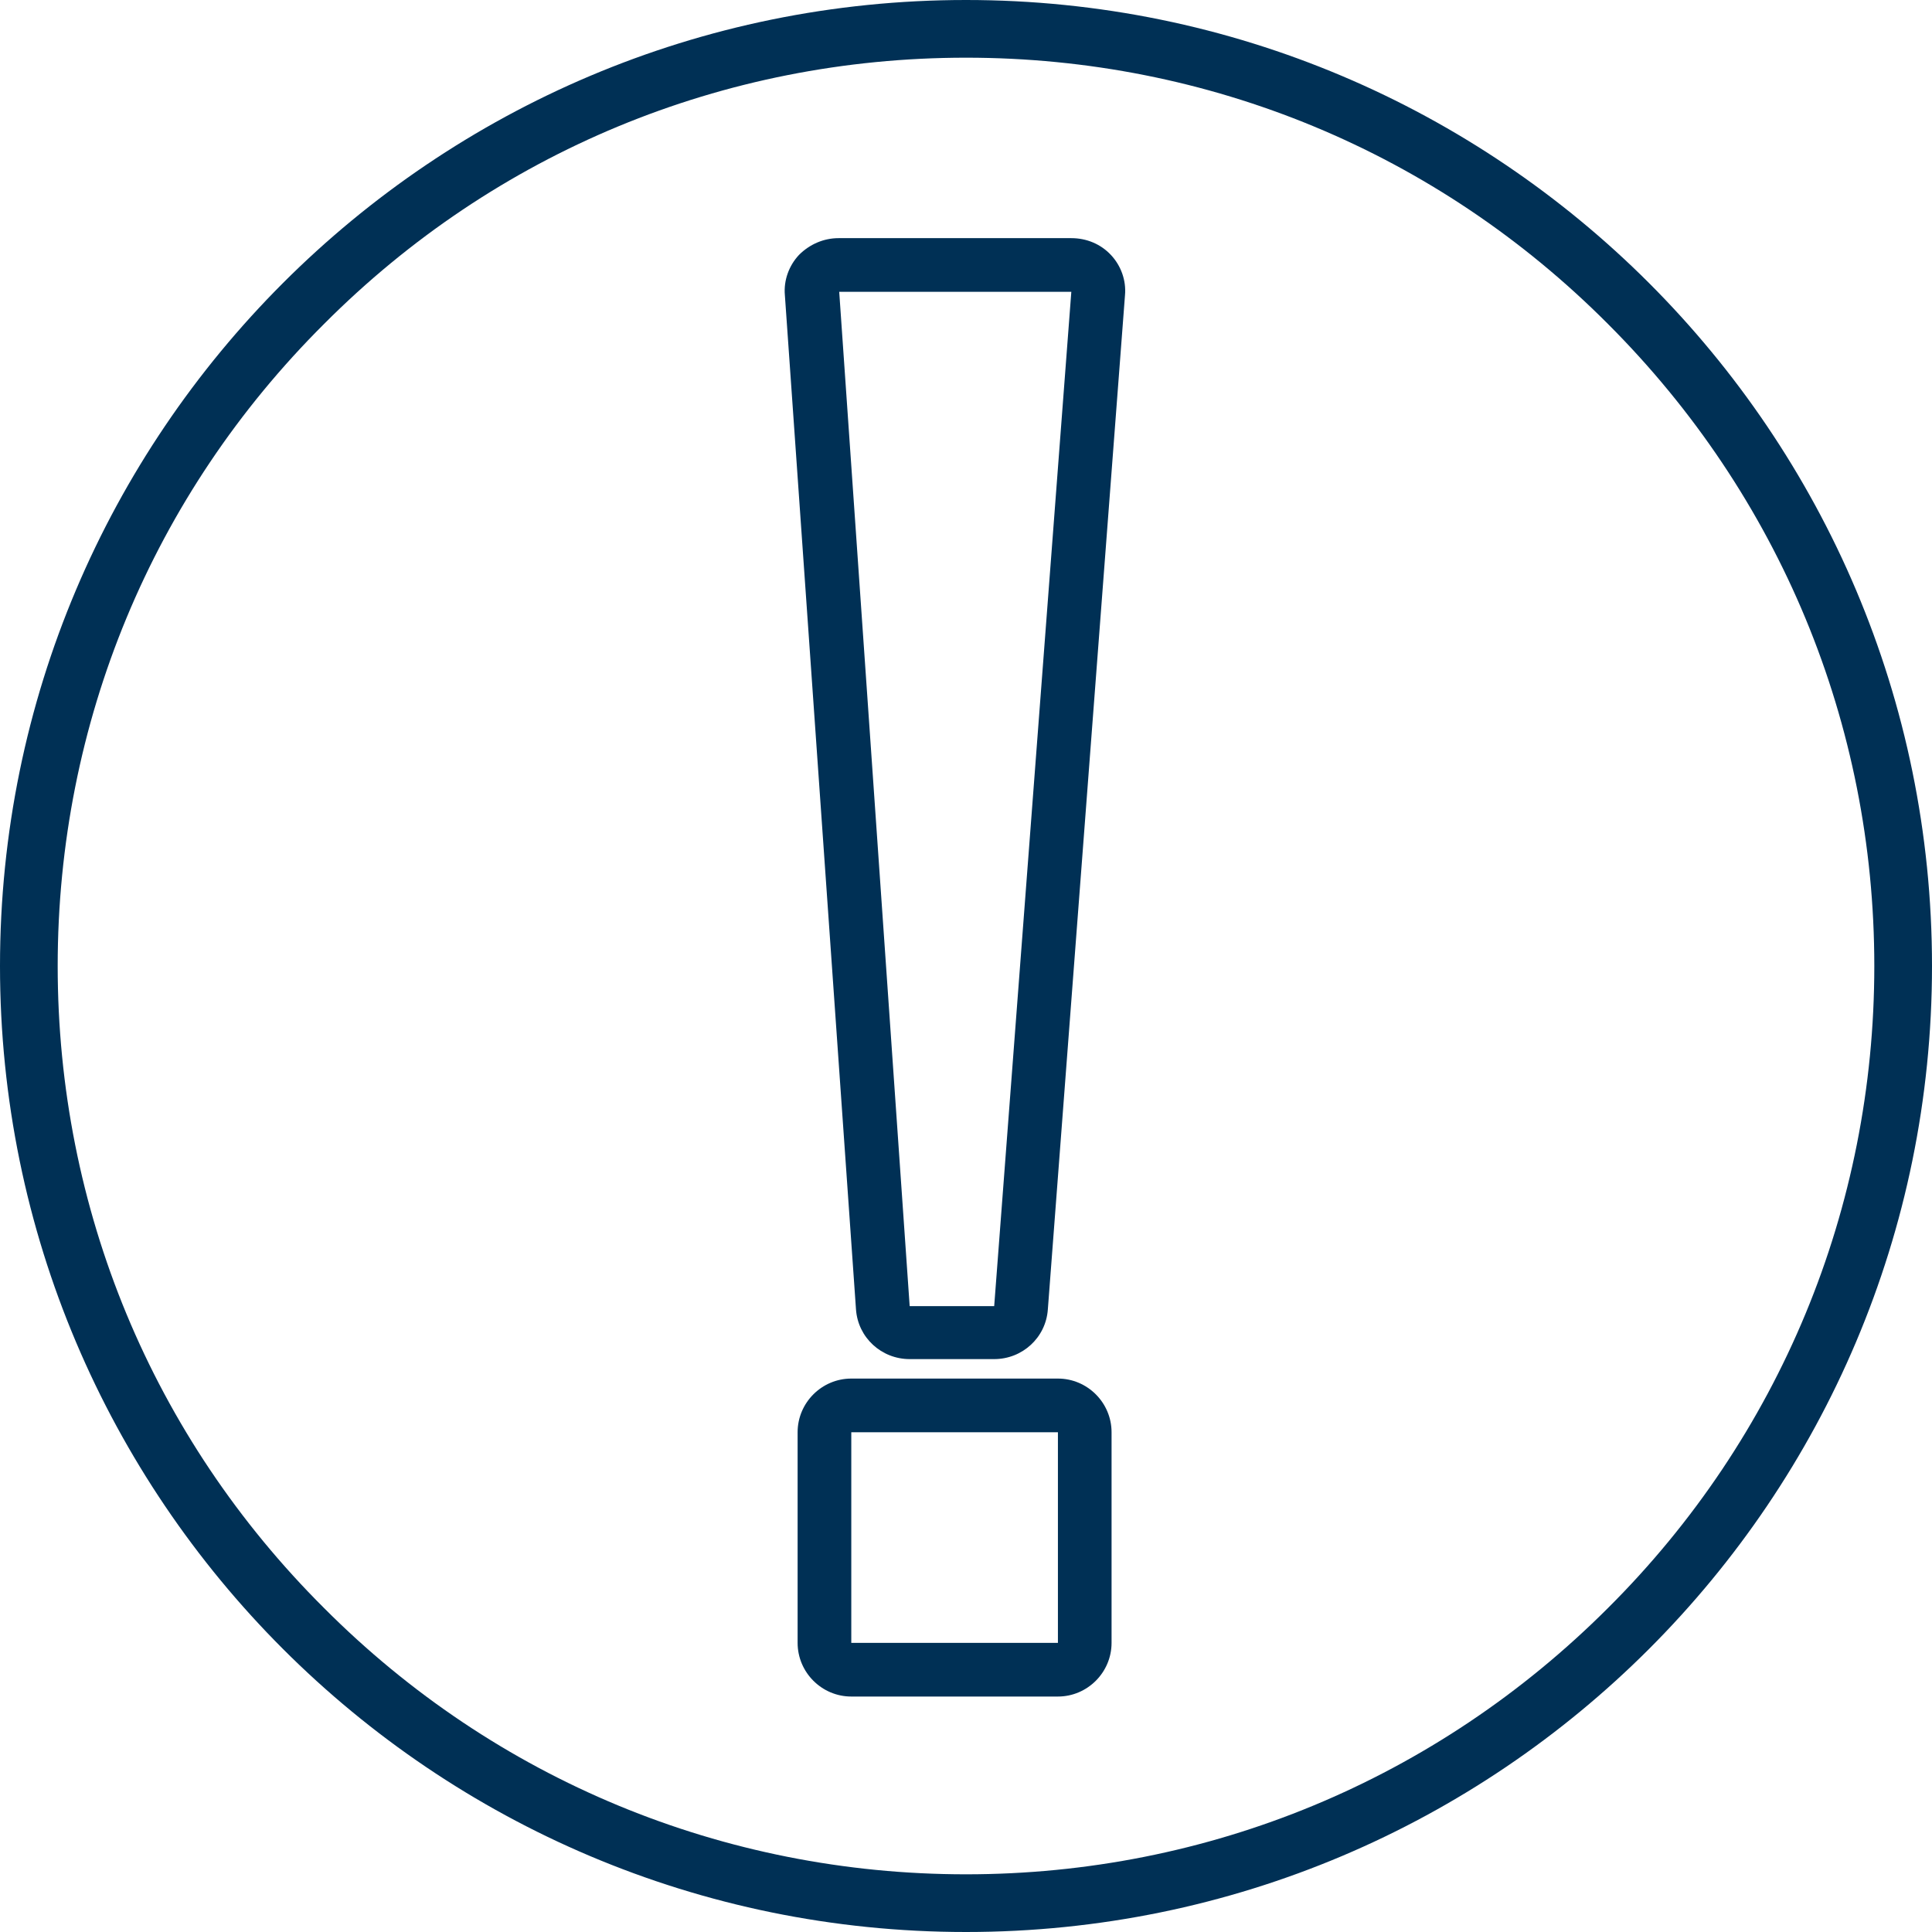
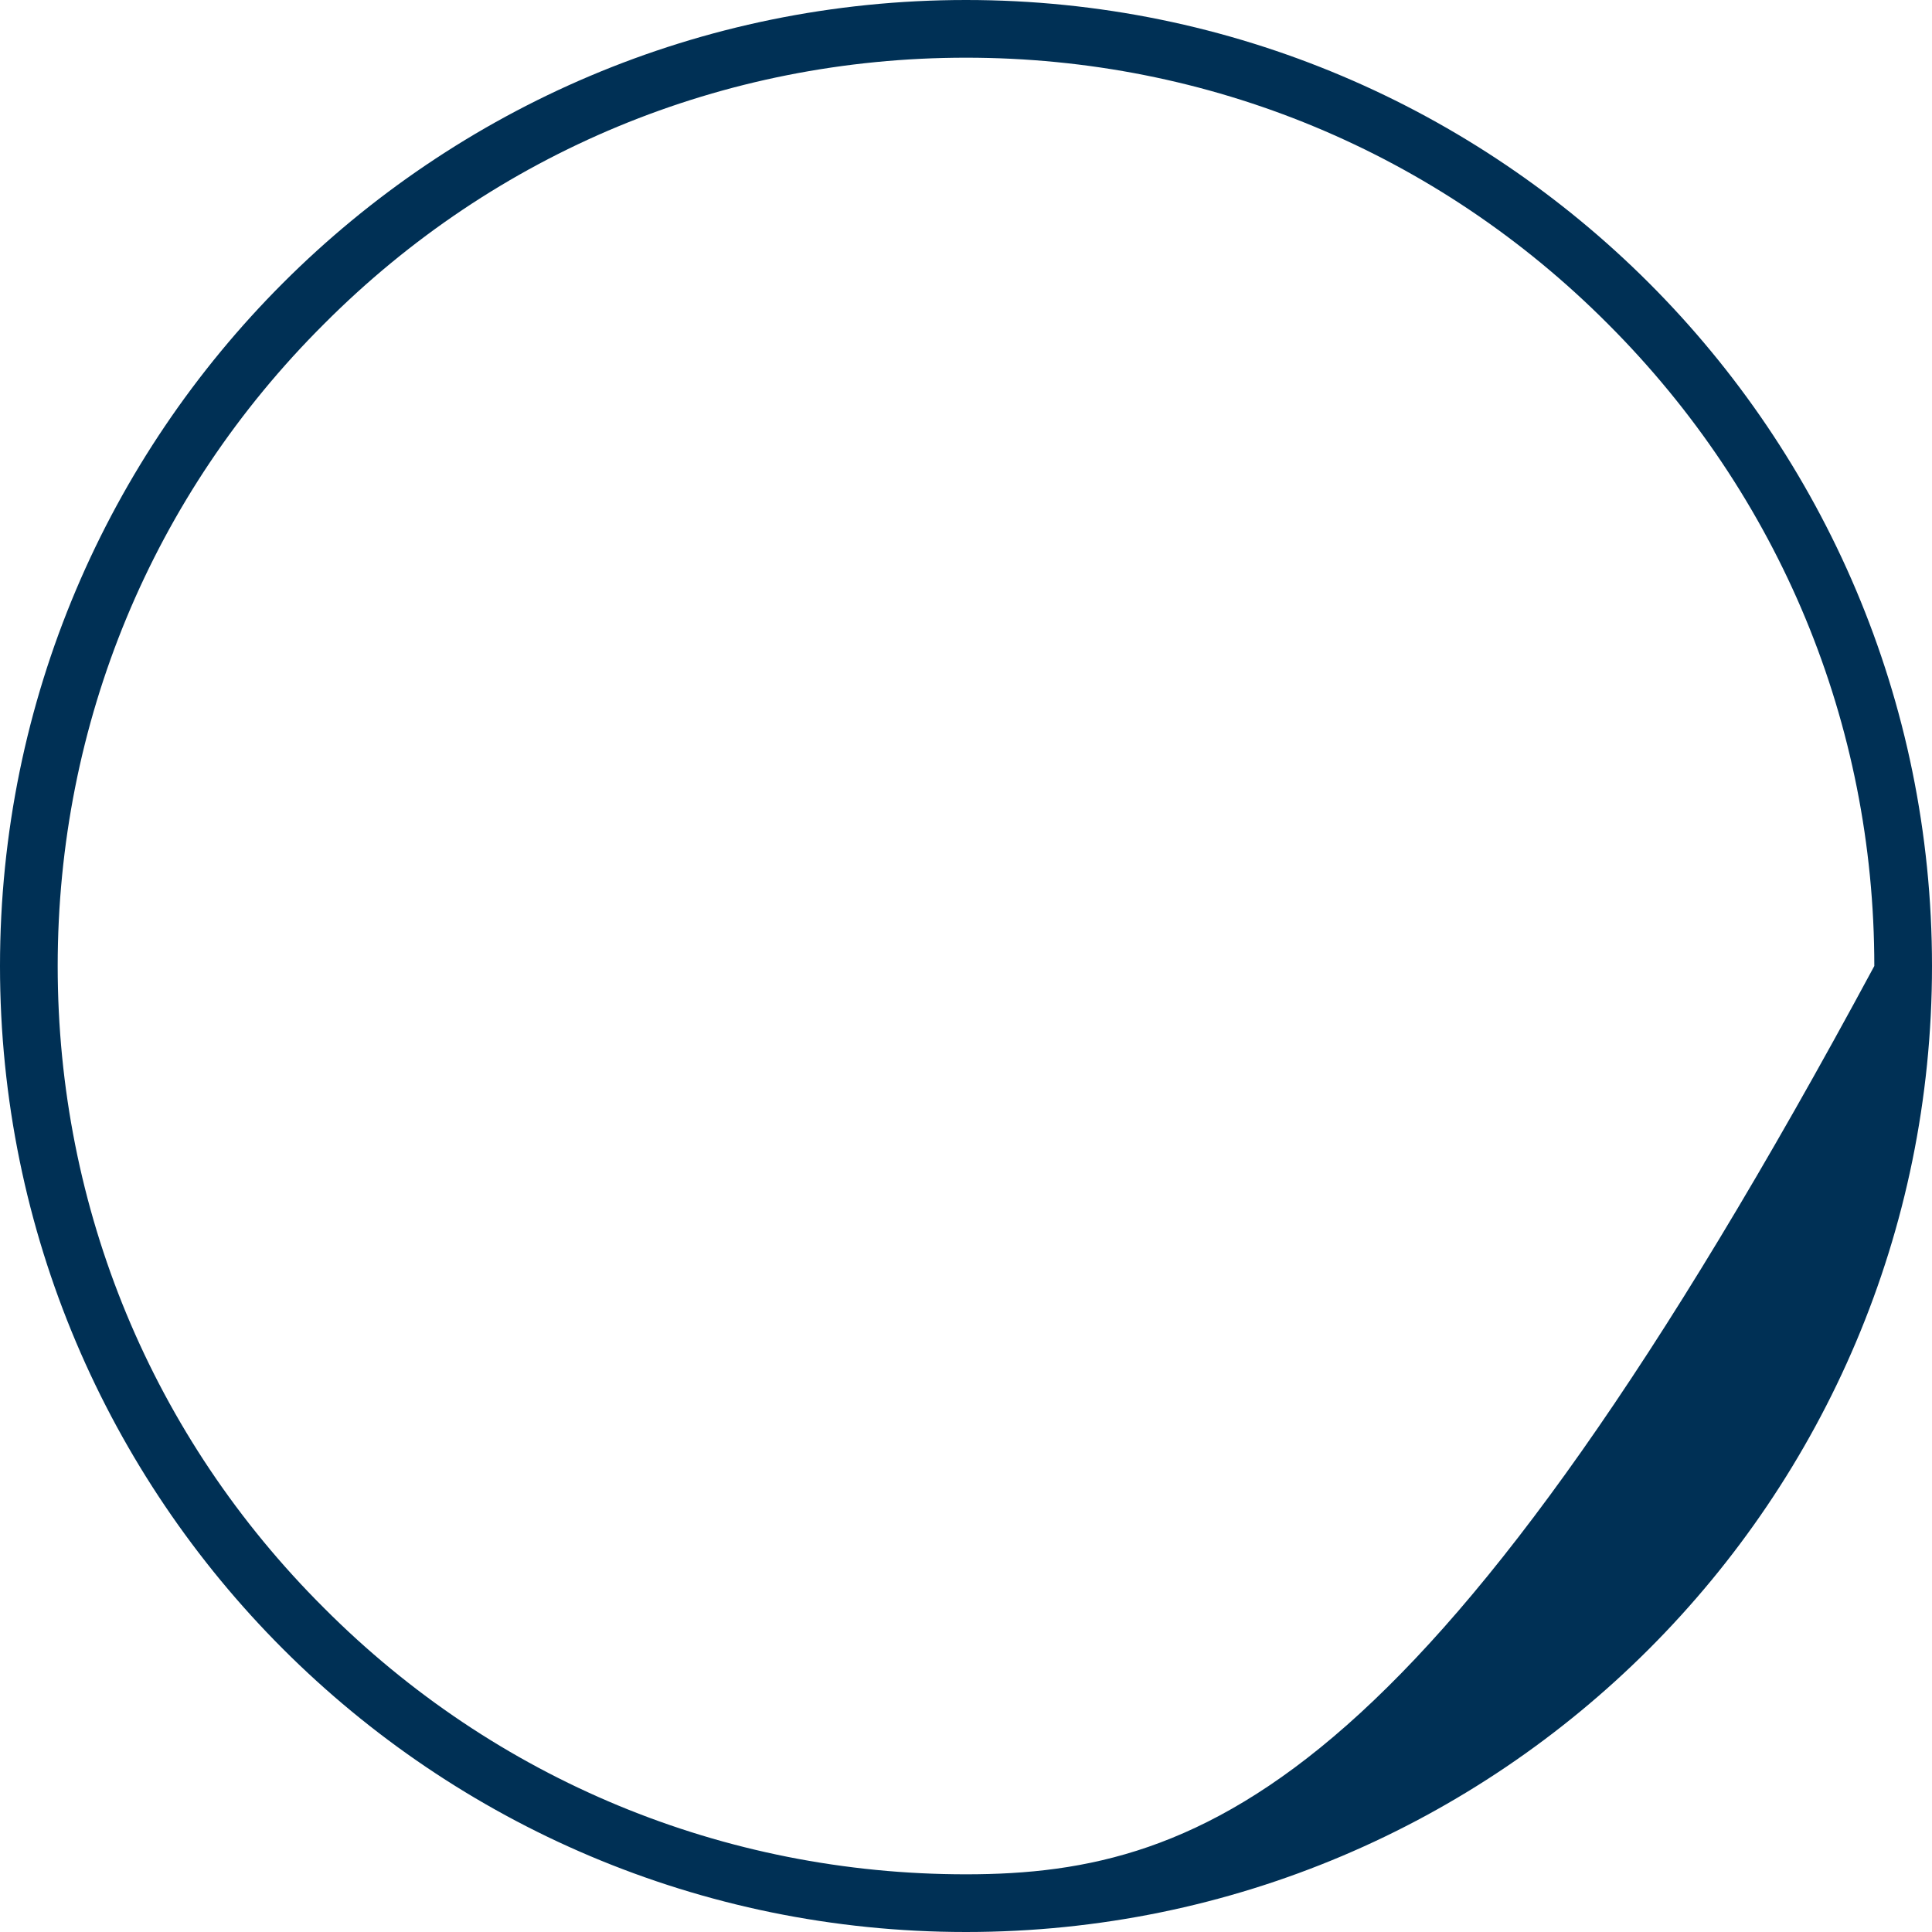
<svg xmlns="http://www.w3.org/2000/svg" xmlns:xlink="http://www.w3.org/1999/xlink" height="64" version="1.1" viewBox="0 0 64 64" width="64">
  <title>D8A8797C-3FEA-4AB0-930E-3780AB74CDA7</title>
  <defs>
-     <rect height="414" id="path-1" width="1440" x="0" y="0" />
-   </defs>
+     </defs>
  <g fill="none" fill-rule="evenodd" id="3.-Insurance" stroke="none" stroke-width="1">
    <g id="3.4-Insurance-Disability-Income-Insurance" transform="translate(-744, -2717)">
-       <rect fill="#FFFFFF" height="4759" width="1440" x="0" y="0" />
      <g id="rvs/component/sidebar/full-width" transform="translate(0, 2450)">
        <g id="asset/supergraphic/1:4.5/3_Grass_Green_rgb">
          <mask fill="white" id="mask-2">
            <use xlink:href="#path-1" />
          </mask>
        </g>
        <g fill="#003055" fill-rule="nonzero" id="Group-9" transform="translate(328, 260)">
          <g id="Group" transform="translate(416, 0)">
            <g id="071_RVS-Icon_exclamation-01" transform="translate(0, 7)">
              <g id="Outer_Circle">
-                 <path d="M32,1.911 C40.044,1.911 47.6,5.044 53.267,10.733 C58.956,16.422 62.089,23.978 62.089,32 C62.089,40.022 58.956,47.6 53.267,53.267 C47.578,58.956 40.022,62.089 32,62.089 C23.978,62.089 16.4,58.956 10.733,53.267 C5.044,47.6 1.911,40.044 1.911,32 C1.911,23.956 5.044,16.4 10.733,10.733 C16.4,5.044 23.956,1.911 32,1.911 M32,0 C14.333,0 0,14.333 0,32 C0,49.667 14.333,64 32,64 C49.667,64 64,49.667 64,32 C64,14.333 49.667,0 32,0 L32,0 Z" id="Shape" />
+                 <path d="M32,1.911 C40.044,1.911 47.6,5.044 53.267,10.733 C58.956,16.422 62.089,23.978 62.089,32 C47.578,58.956 40.022,62.089 32,62.089 C23.978,62.089 16.4,58.956 10.733,53.267 C5.044,47.6 1.911,40.044 1.911,32 C1.911,23.956 5.044,16.4 10.733,10.733 C16.4,5.044 23.956,1.911 32,1.911 M32,0 C14.333,0 0,14.333 0,32 C0,49.667 14.333,64 32,64 C49.667,64 64,49.667 64,32 C64,14.333 49.667,0 32,0 L32,0 Z" id="Shape" />
              </g>
              <g id="Icon_Artwork_Outlined" transform="translate(25.778, 7.778)">
-                 <path d="M9.711,1.889 L7.156,35.489 L4.356,35.489 L2.022,1.889 L9.711,1.889 M9.267,39.667 L9.267,46.644 L2.422,46.644 L2.422,39.667 L9.267,39.667 M9.711,0.111 L2,0.111 C1.511,0.111 1.044,0.311 0.689,0.667 C0.356,1.022 0.178,1.511 0.222,2 L2.578,35.6 C2.644,36.533 3.422,37.244 4.356,37.244 L7.156,37.244 C8.089,37.244 8.867,36.533 8.933,35.6 L11.489,2 C11.533,1.511 11.356,1.022 11.022,0.667 C10.689,0.311 10.222,0.111 9.711,0.111 L9.711,0.111 Z M9.267,37.889 L2.422,37.889 C1.444,37.889 0.644,38.689 0.644,39.667 L0.644,46.644 C0.644,47.622 1.444,48.422 2.422,48.422 L9.267,48.422 C10.244,48.422 11.044,47.622 11.044,46.644 L11.044,39.667 C11.044,38.689 10.244,37.889 9.267,37.889 L9.267,37.889 Z" id="Shape" />
-               </g>
+                 </g>
            </g>
          </g>
        </g>
      </g>
    </g>
  </g>
</svg>